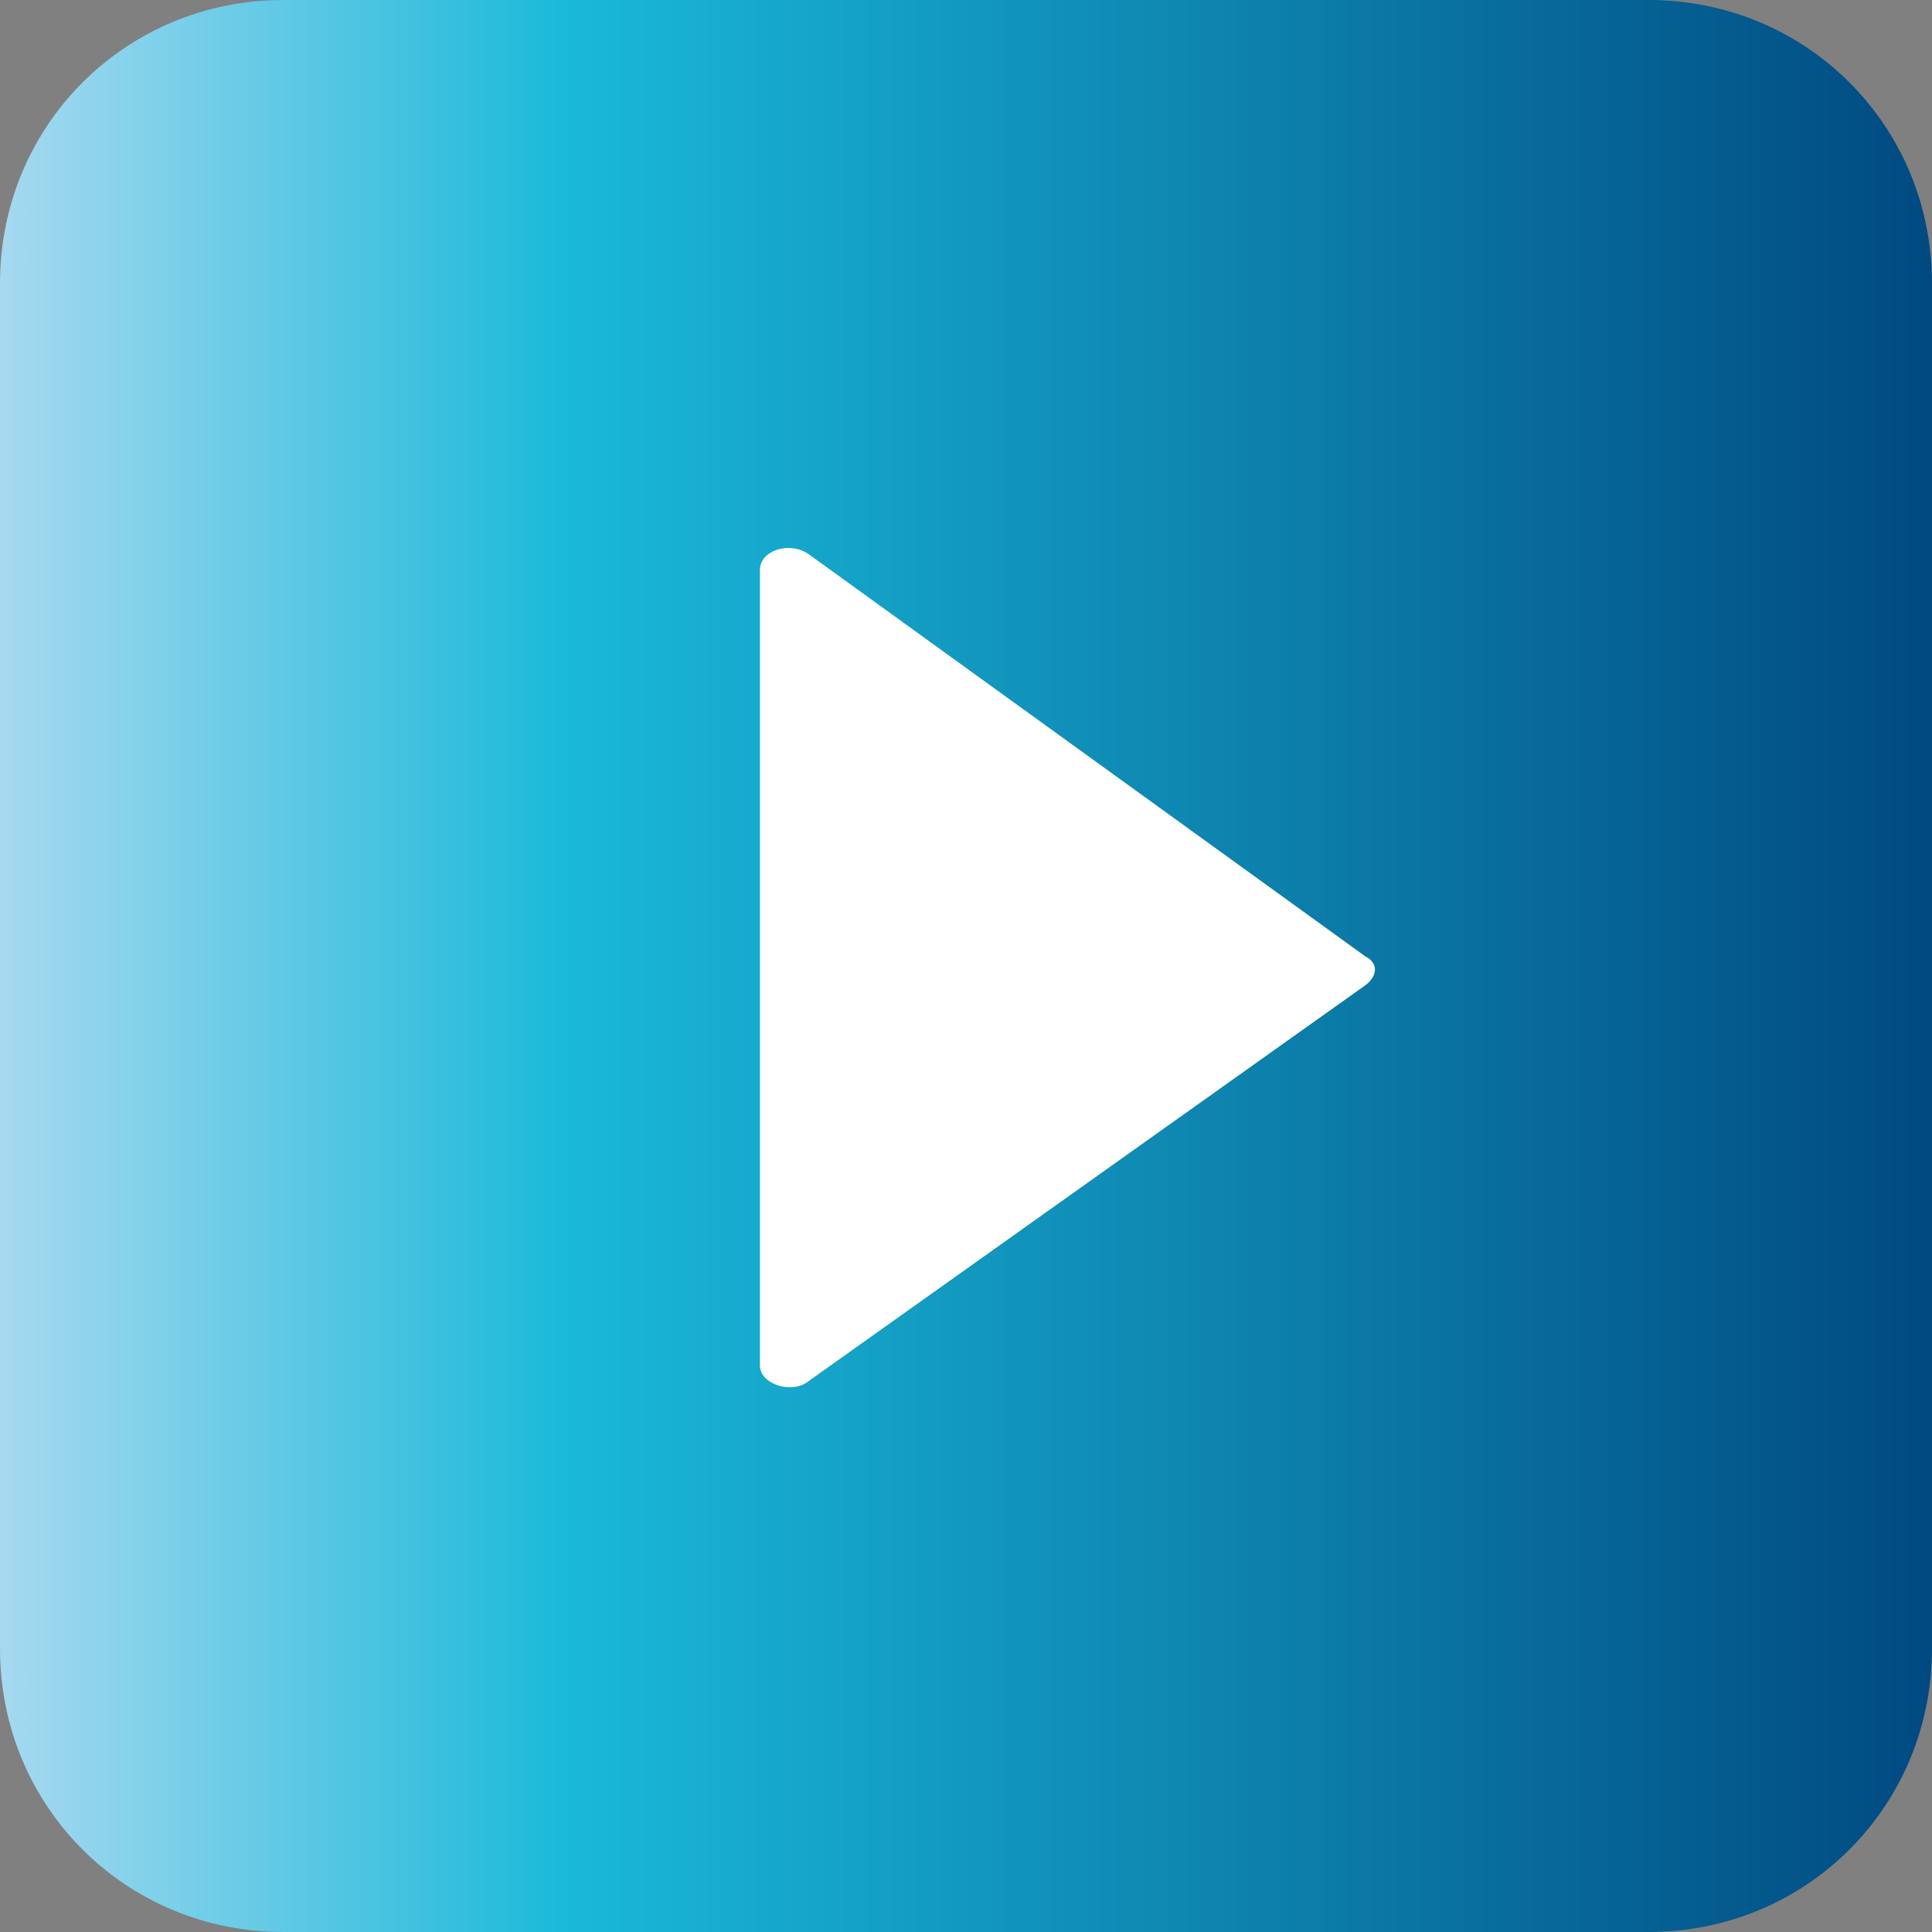
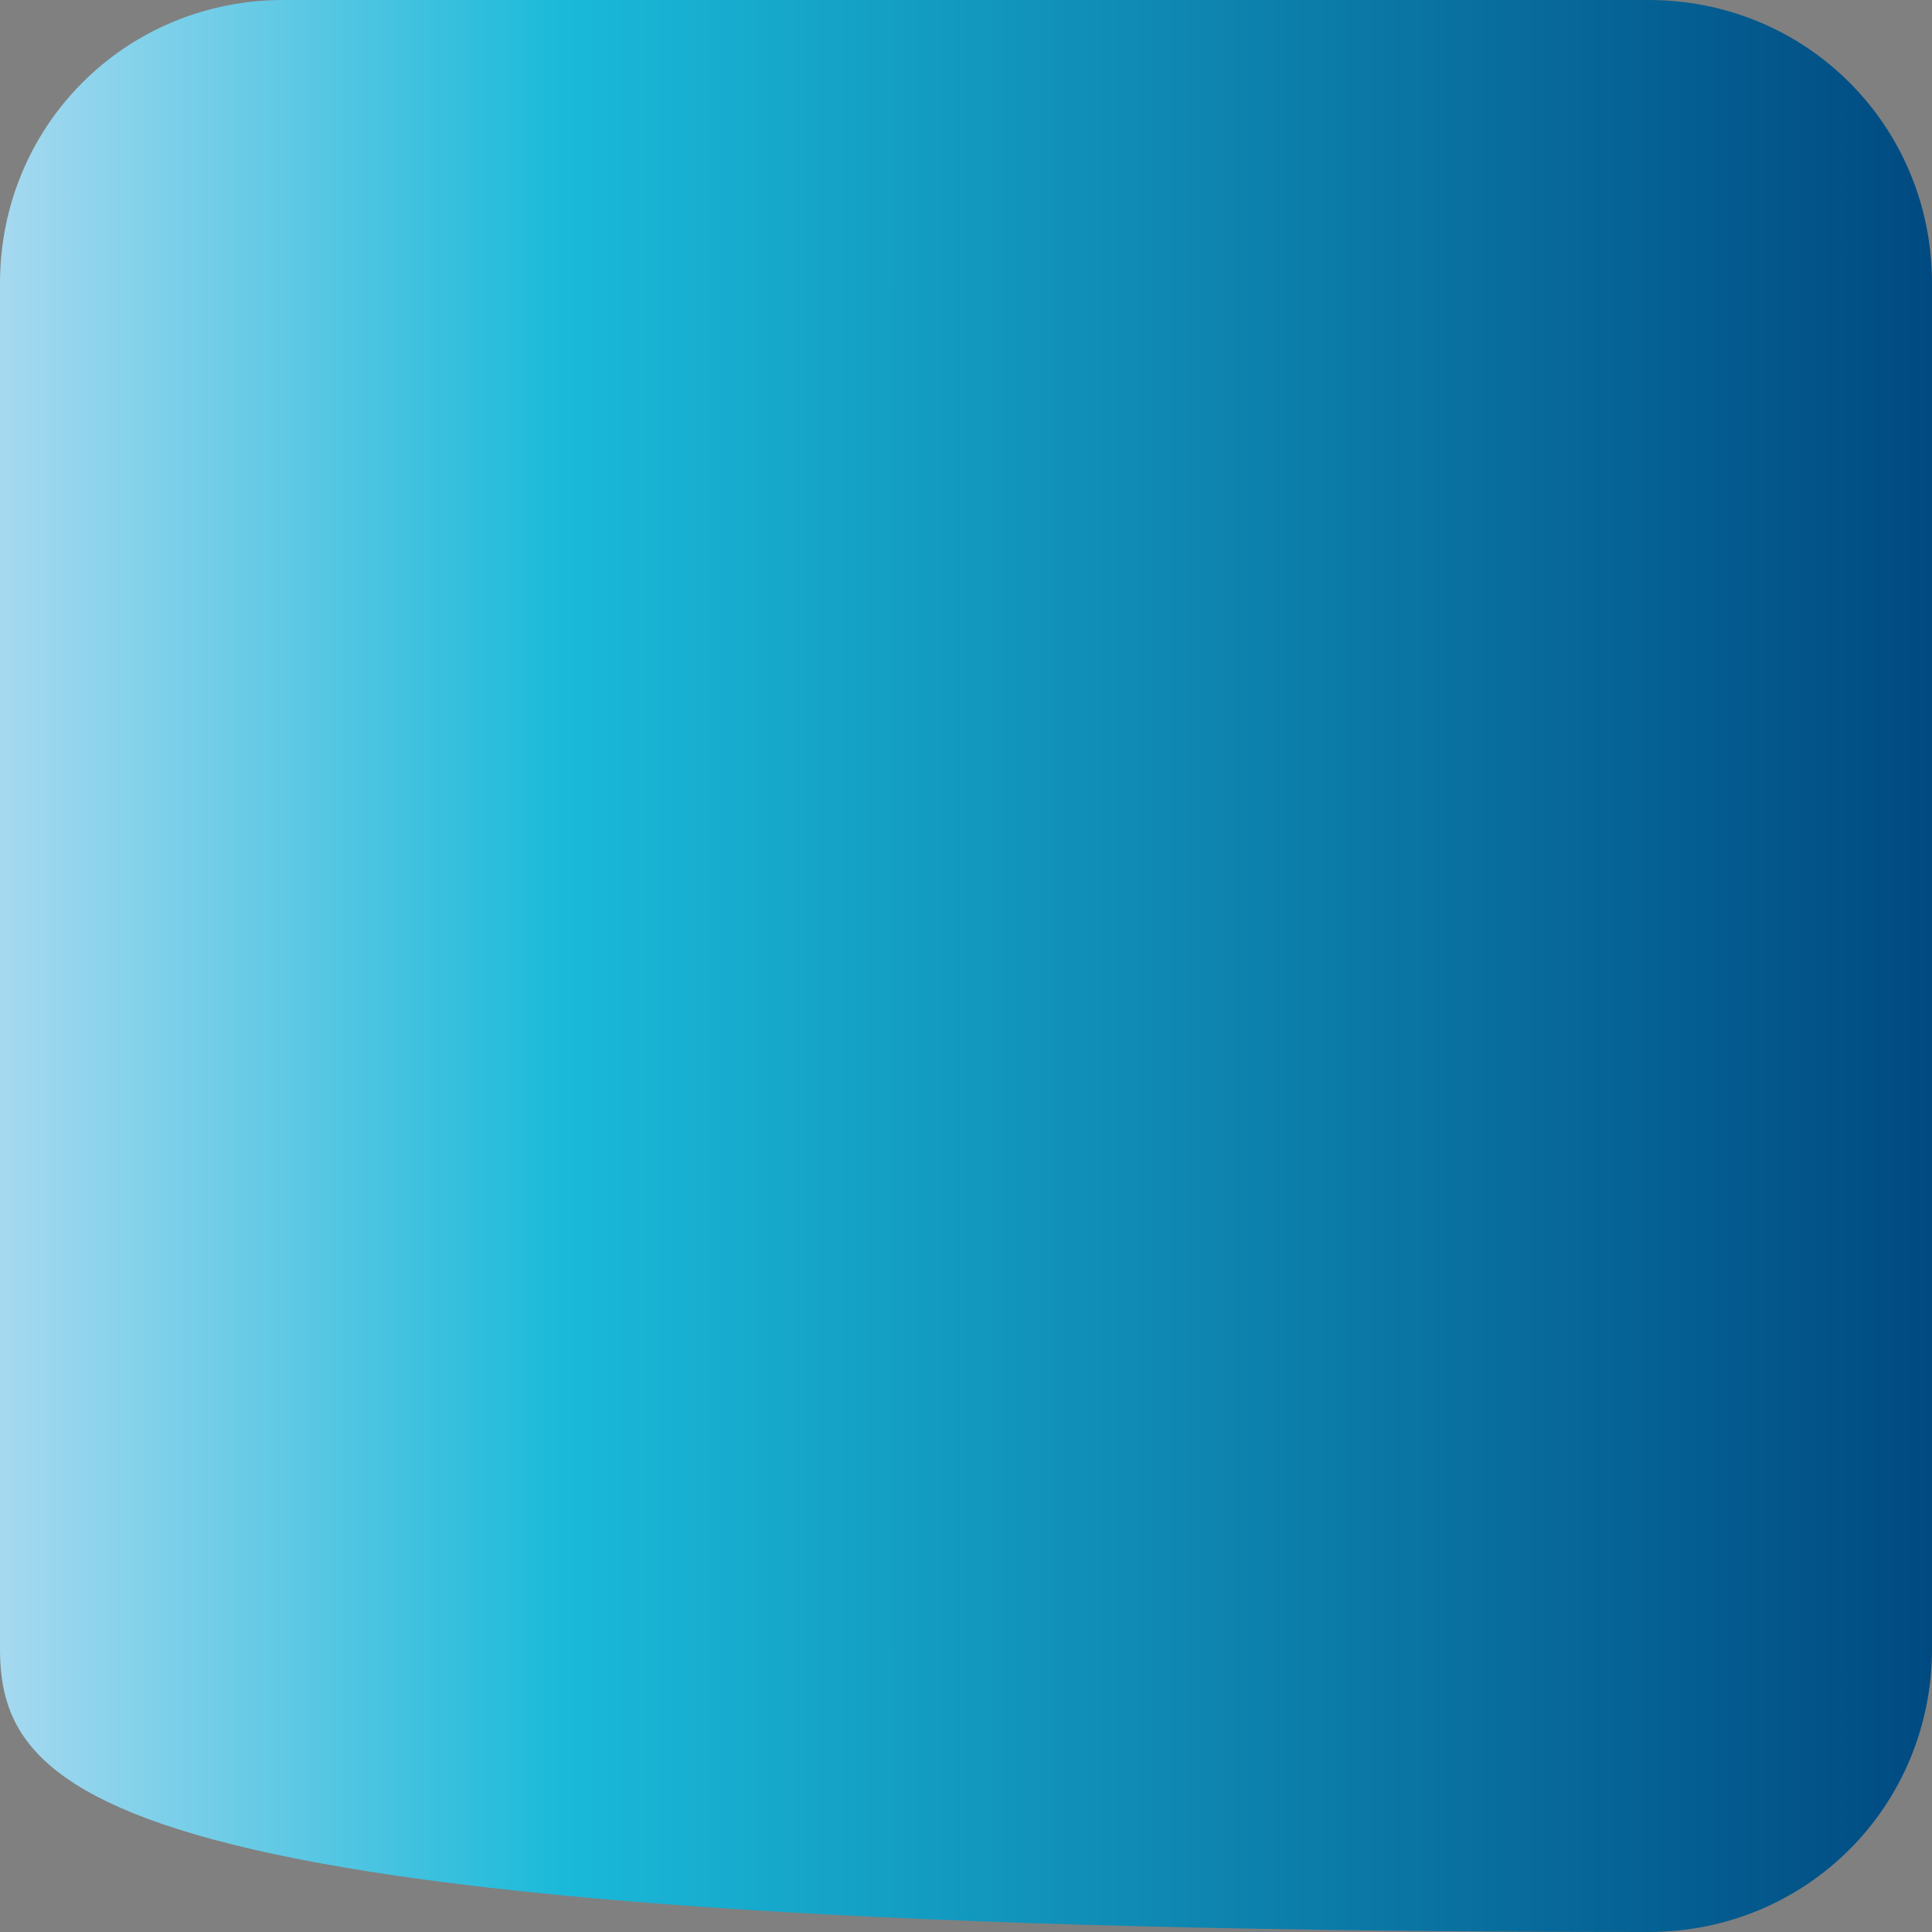
<svg xmlns="http://www.w3.org/2000/svg" version="1.1" id="Layer_1" x="0px" y="0px" viewBox="0 0 60 60" style="enable-background:new 0 0 60 60;" xml:space="preserve" width="60" height="60">
  <rect x="0" y="0" width="60" height="60" fill="#808080" stroke="none" />
  <style type="text/css">
	.st0{fill:url(#SVGID_1_);}
	.st1{fill:#FFFFFF;}
</style>
  <linearGradient id="SVGID_1_" gradientUnits="userSpaceOnUse" x1="0" y1="30" x2="60" y2="30">
    <stop offset="0" style="stop-color:#A6D9F0" />
    <stop offset="0.293" style="stop-color:#1AB9D9" />
    <stop offset="1" style="stop-color:#004A81" />
  </linearGradient>
-   <path class="st0" d="M51.2,60H8.8C3.9,60,0,56.1,0,51.2V8.8C0,3.9,3.9,0,8.8,0h42.4C56.1,0,60,3.9,60,8.8v42.4  C60,56.1,56.1,60,51.2,60z" />
-   <path class="st1" d="M23.6,17.7v24.7c0,0.6,1,0.9,1.5,0.5l17.3-12.3c0.4-0.3,0.4-0.7,0-0.9L25.1,17.2C24.5,16.8,23.6,17.1,23.6,17.7  z" />
+   <path class="st0" d="M51.2,60C3.9,60,0,56.1,0,51.2V8.8C0,3.9,3.9,0,8.8,0h42.4C56.1,0,60,3.9,60,8.8v42.4  C60,56.1,56.1,60,51.2,60z" />
</svg>